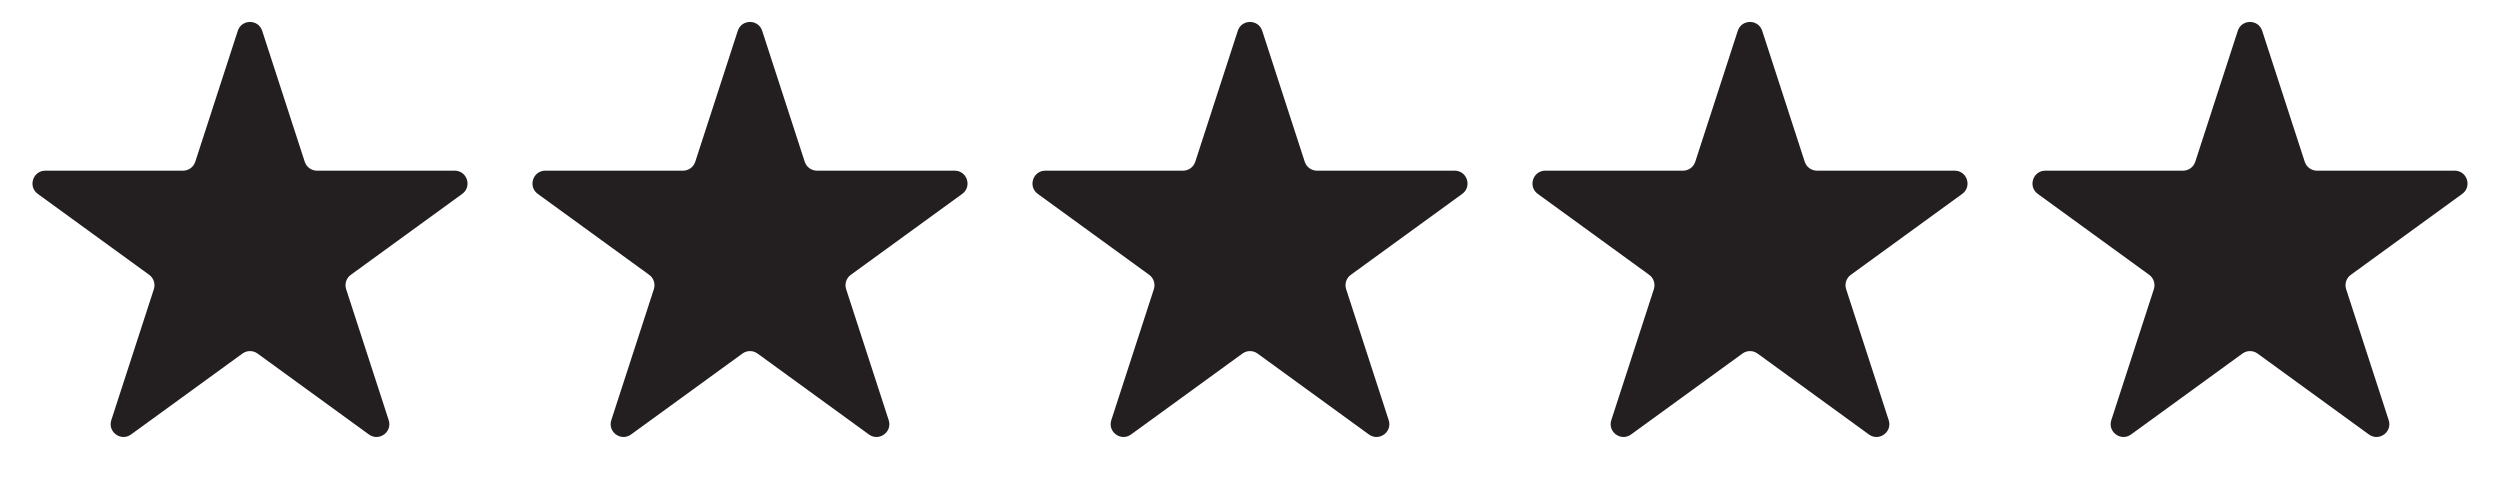
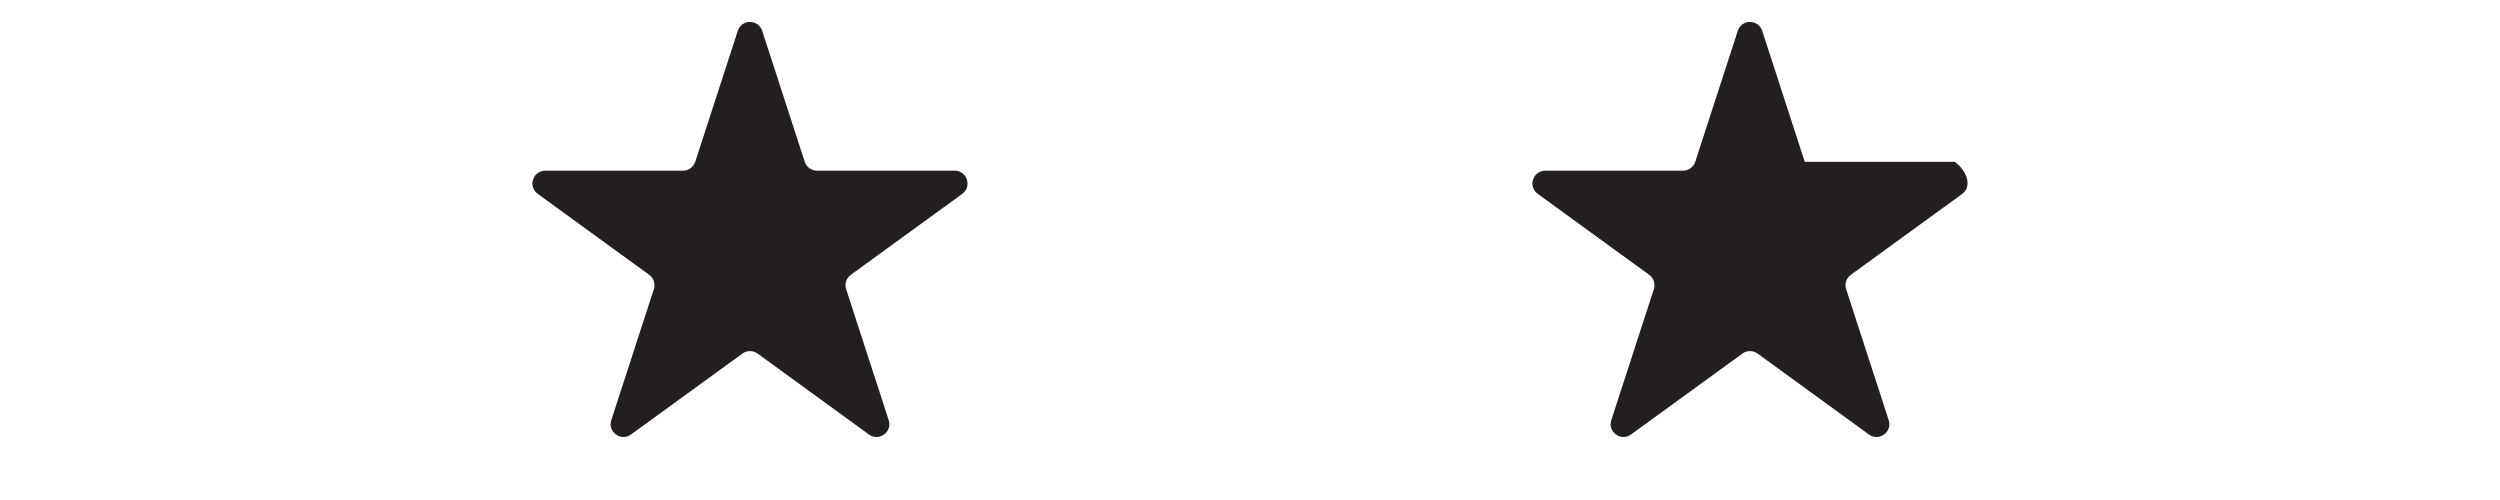
<svg xmlns="http://www.w3.org/2000/svg" fill="none" viewBox="0 0 90 18" height="18" width="90">
  <g clip-path="url(#clip0_1_15273)">
-     <path fill="#231F20" d="M8.56 1.11C8.699 0.684 9.301 0.684 9.439 1.11L10.971 5.825C11.033 6.015 11.211 6.144 11.411 6.144H16.368C16.816 6.144 17.002 6.717 16.64 6.98L12.629 9.894C12.467 10.011 12.399 10.22 12.461 10.41L13.993 15.125C14.132 15.55 13.644 15.905 13.282 15.642L9.272 12.728C9.11 12.61 8.89 12.61 8.728 12.728L4.718 15.641C4.356 15.905 3.868 15.55 4.007 15.125L5.539 10.41C5.6 10.22 5.533 10.011 5.371 9.894L1.36 6.98C0.998 6.717 1.184 6.144 1.632 6.144H6.589C6.789 6.144 6.967 6.015 7.029 5.825L8.56 1.11Z" />
-   </g>
+     </g>
  <g clip-path="url(#clip1_1_15273)">
    <path fill="#231F20" d="M26.56 1.11C26.699 0.684 27.301 0.684 27.439 1.11L28.971 5.825C29.033 6.015 29.211 6.144 29.411 6.144H34.368C34.816 6.144 35.002 6.717 34.64 6.98L30.629 9.894C30.467 10.011 30.399 10.22 30.461 10.41L31.993 15.125C32.132 15.55 31.644 15.905 31.282 15.642L27.272 12.728C27.11 12.61 26.89 12.61 26.728 12.728L22.718 15.641C22.356 15.905 21.868 15.55 22.007 15.125L23.539 10.41C23.601 10.22 23.533 10.011 23.371 9.894L19.36 6.98C18.998 6.717 19.184 6.144 19.632 6.144H24.589C24.789 6.144 24.967 6.015 25.029 5.825L26.56 1.11Z" />
  </g>
  <g clip-path="url(#clip2_1_15273)">
-     <path fill="#231F20" d="M44.56 1.11C44.699 0.684 45.301 0.684 45.44 1.11L46.971 5.825C47.033 6.015 47.211 6.144 47.411 6.144H52.368C52.816 6.144 53.002 6.717 52.64 6.98L48.629 9.894C48.467 10.011 48.399 10.22 48.461 10.41L49.993 15.125C50.132 15.55 49.644 15.905 49.282 15.642L45.272 12.728C45.11 12.61 44.89 12.61 44.728 12.728L40.718 15.641C40.356 15.905 39.868 15.55 40.007 15.125L41.539 10.41C41.6 10.22 41.533 10.011 41.371 9.894L37.36 6.98C36.998 6.717 37.184 6.144 37.632 6.144H42.589C42.789 6.144 42.967 6.015 43.029 5.825L44.56 1.11Z" />
-   </g>
+     </g>
  <g clip-path="url(#clip3_1_15273)">
-     <path fill="#231F20" d="M62.56 1.11C62.699 0.684 63.301 0.684 63.44 1.11L64.971 5.825C65.033 6.015 65.211 6.144 65.411 6.144H70.368C70.816 6.144 71.002 6.717 70.64 6.98L66.629 9.894C66.467 10.011 66.399 10.22 66.461 10.41L67.993 15.125C68.132 15.55 67.644 15.905 67.282 15.642L63.272 12.728C63.11 12.61 62.89 12.61 62.728 12.728L58.718 15.641C58.356 15.905 57.868 15.55 58.007 15.125L59.539 10.41C59.6 10.22 59.533 10.011 59.371 9.894L55.36 6.98C54.998 6.717 55.184 6.144 55.632 6.144H60.589C60.789 6.144 60.967 6.015 61.029 5.825L62.56 1.11Z" />
+     <path fill="#231F20" d="M62.56 1.11C62.699 0.684 63.301 0.684 63.44 1.11L64.971 5.825H70.368C70.816 6.144 71.002 6.717 70.64 6.98L66.629 9.894C66.467 10.011 66.399 10.22 66.461 10.41L67.993 15.125C68.132 15.55 67.644 15.905 67.282 15.642L63.272 12.728C63.11 12.61 62.89 12.61 62.728 12.728L58.718 15.641C58.356 15.905 57.868 15.55 58.007 15.125L59.539 10.41C59.6 10.22 59.533 10.011 59.371 9.894L55.36 6.98C54.998 6.717 55.184 6.144 55.632 6.144H60.589C60.789 6.144 60.967 6.015 61.029 5.825L62.56 1.11Z" />
  </g>
  <g clip-path="url(#clip4_1_15273)">
-     <path fill="#231F20" d="M80.56 1.11C80.699 0.684 81.301 0.684 81.439 1.11L82.971 5.825C83.033 6.015 83.211 6.144 83.411 6.144H88.368C88.816 6.144 89.002 6.717 88.64 6.98L84.629 9.894C84.467 10.011 84.399 10.22 84.461 10.41L85.993 15.125C86.132 15.55 85.644 15.905 85.282 15.642L81.272 12.728C81.11 12.61 80.89 12.61 80.728 12.728L76.718 15.641C76.356 15.905 75.868 15.55 76.007 15.125L77.539 10.41C77.6 10.22 77.533 10.011 77.371 9.894L73.36 6.98C72.998 6.717 73.184 6.144 73.632 6.144H78.589C78.789 6.144 78.967 6.015 79.029 5.825L80.56 1.11Z" />
-   </g>
+     </g>
  <defs>
    <clipPath id="clip0_1_15273">
      <rect fill="white" height="18" width="18" />
    </clipPath>
    <clipPath id="clip1_1_15273">
      <rect transform="translate(18)" fill="white" height="18" width="18" />
    </clipPath>
    <clipPath id="clip2_1_15273">
-       <rect transform="translate(36)" fill="white" height="18" width="18" />
-     </clipPath>
+       </clipPath>
    <clipPath id="clip3_1_15273">
      <rect transform="translate(54)" fill="white" height="18" width="18" />
    </clipPath>
    <clipPath id="clip4_1_15273">
      <rect transform="translate(72)" fill="white" height="18" width="18" />
    </clipPath>
  </defs>
</svg>